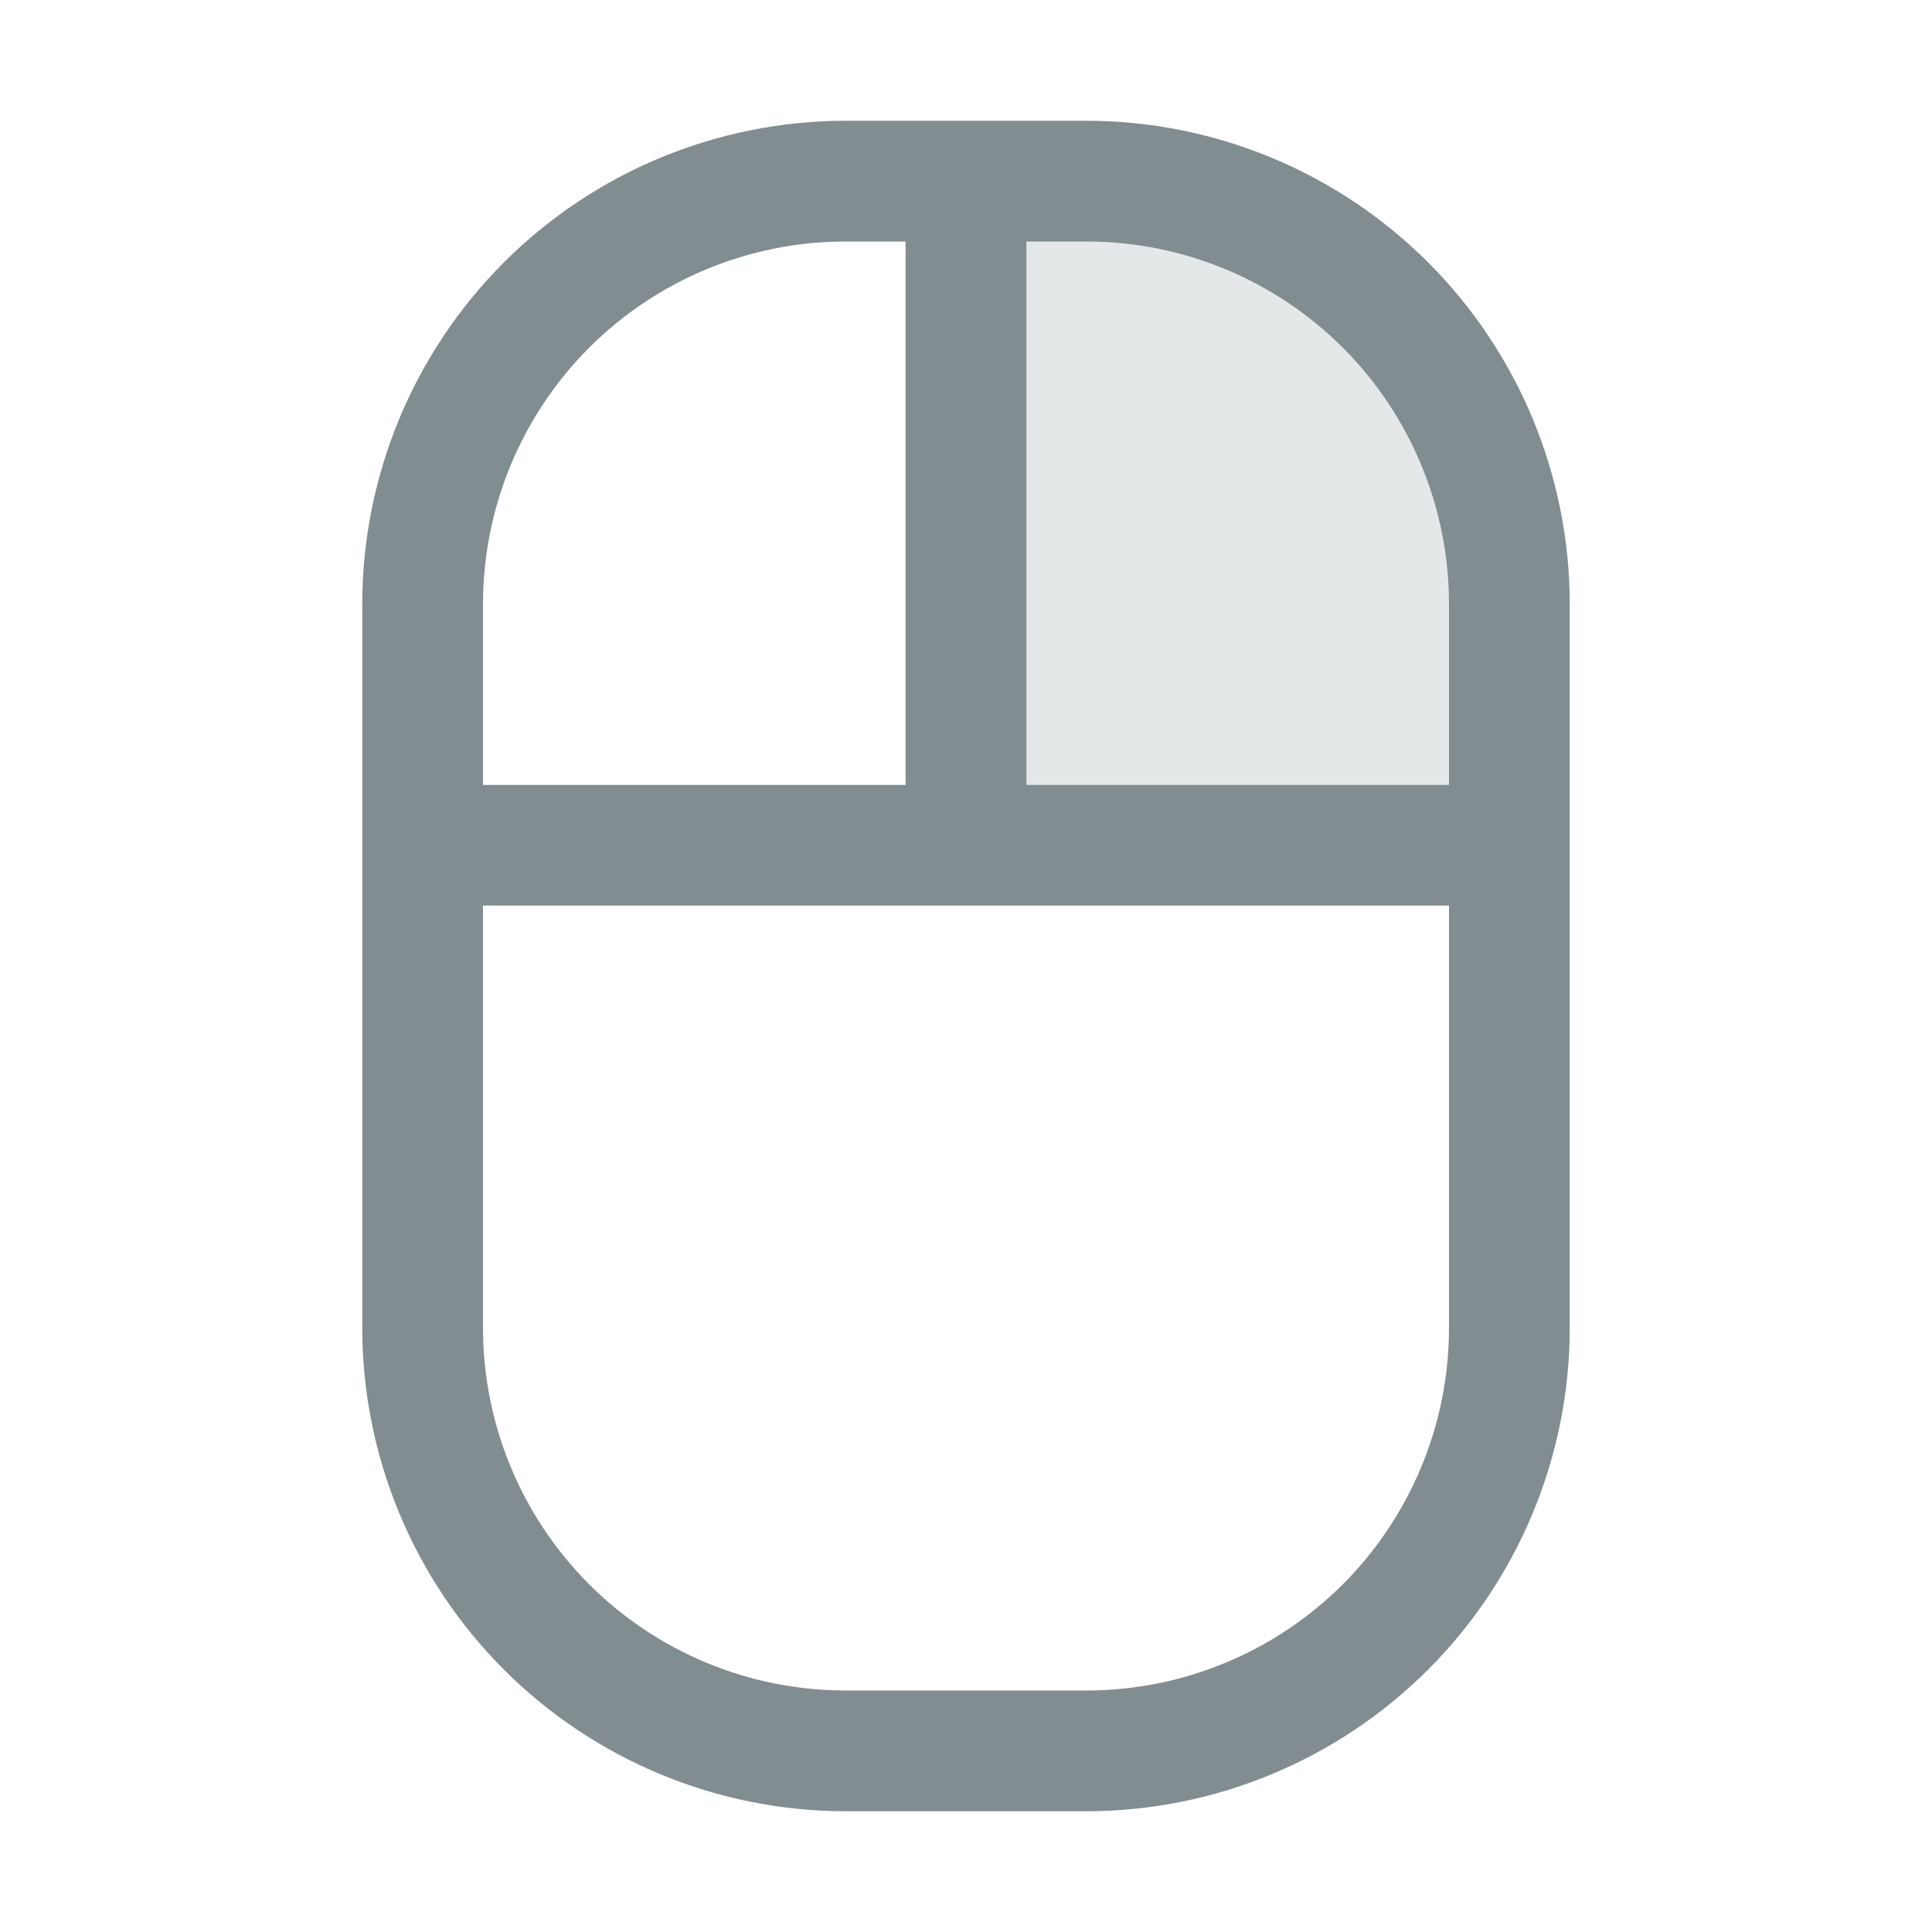
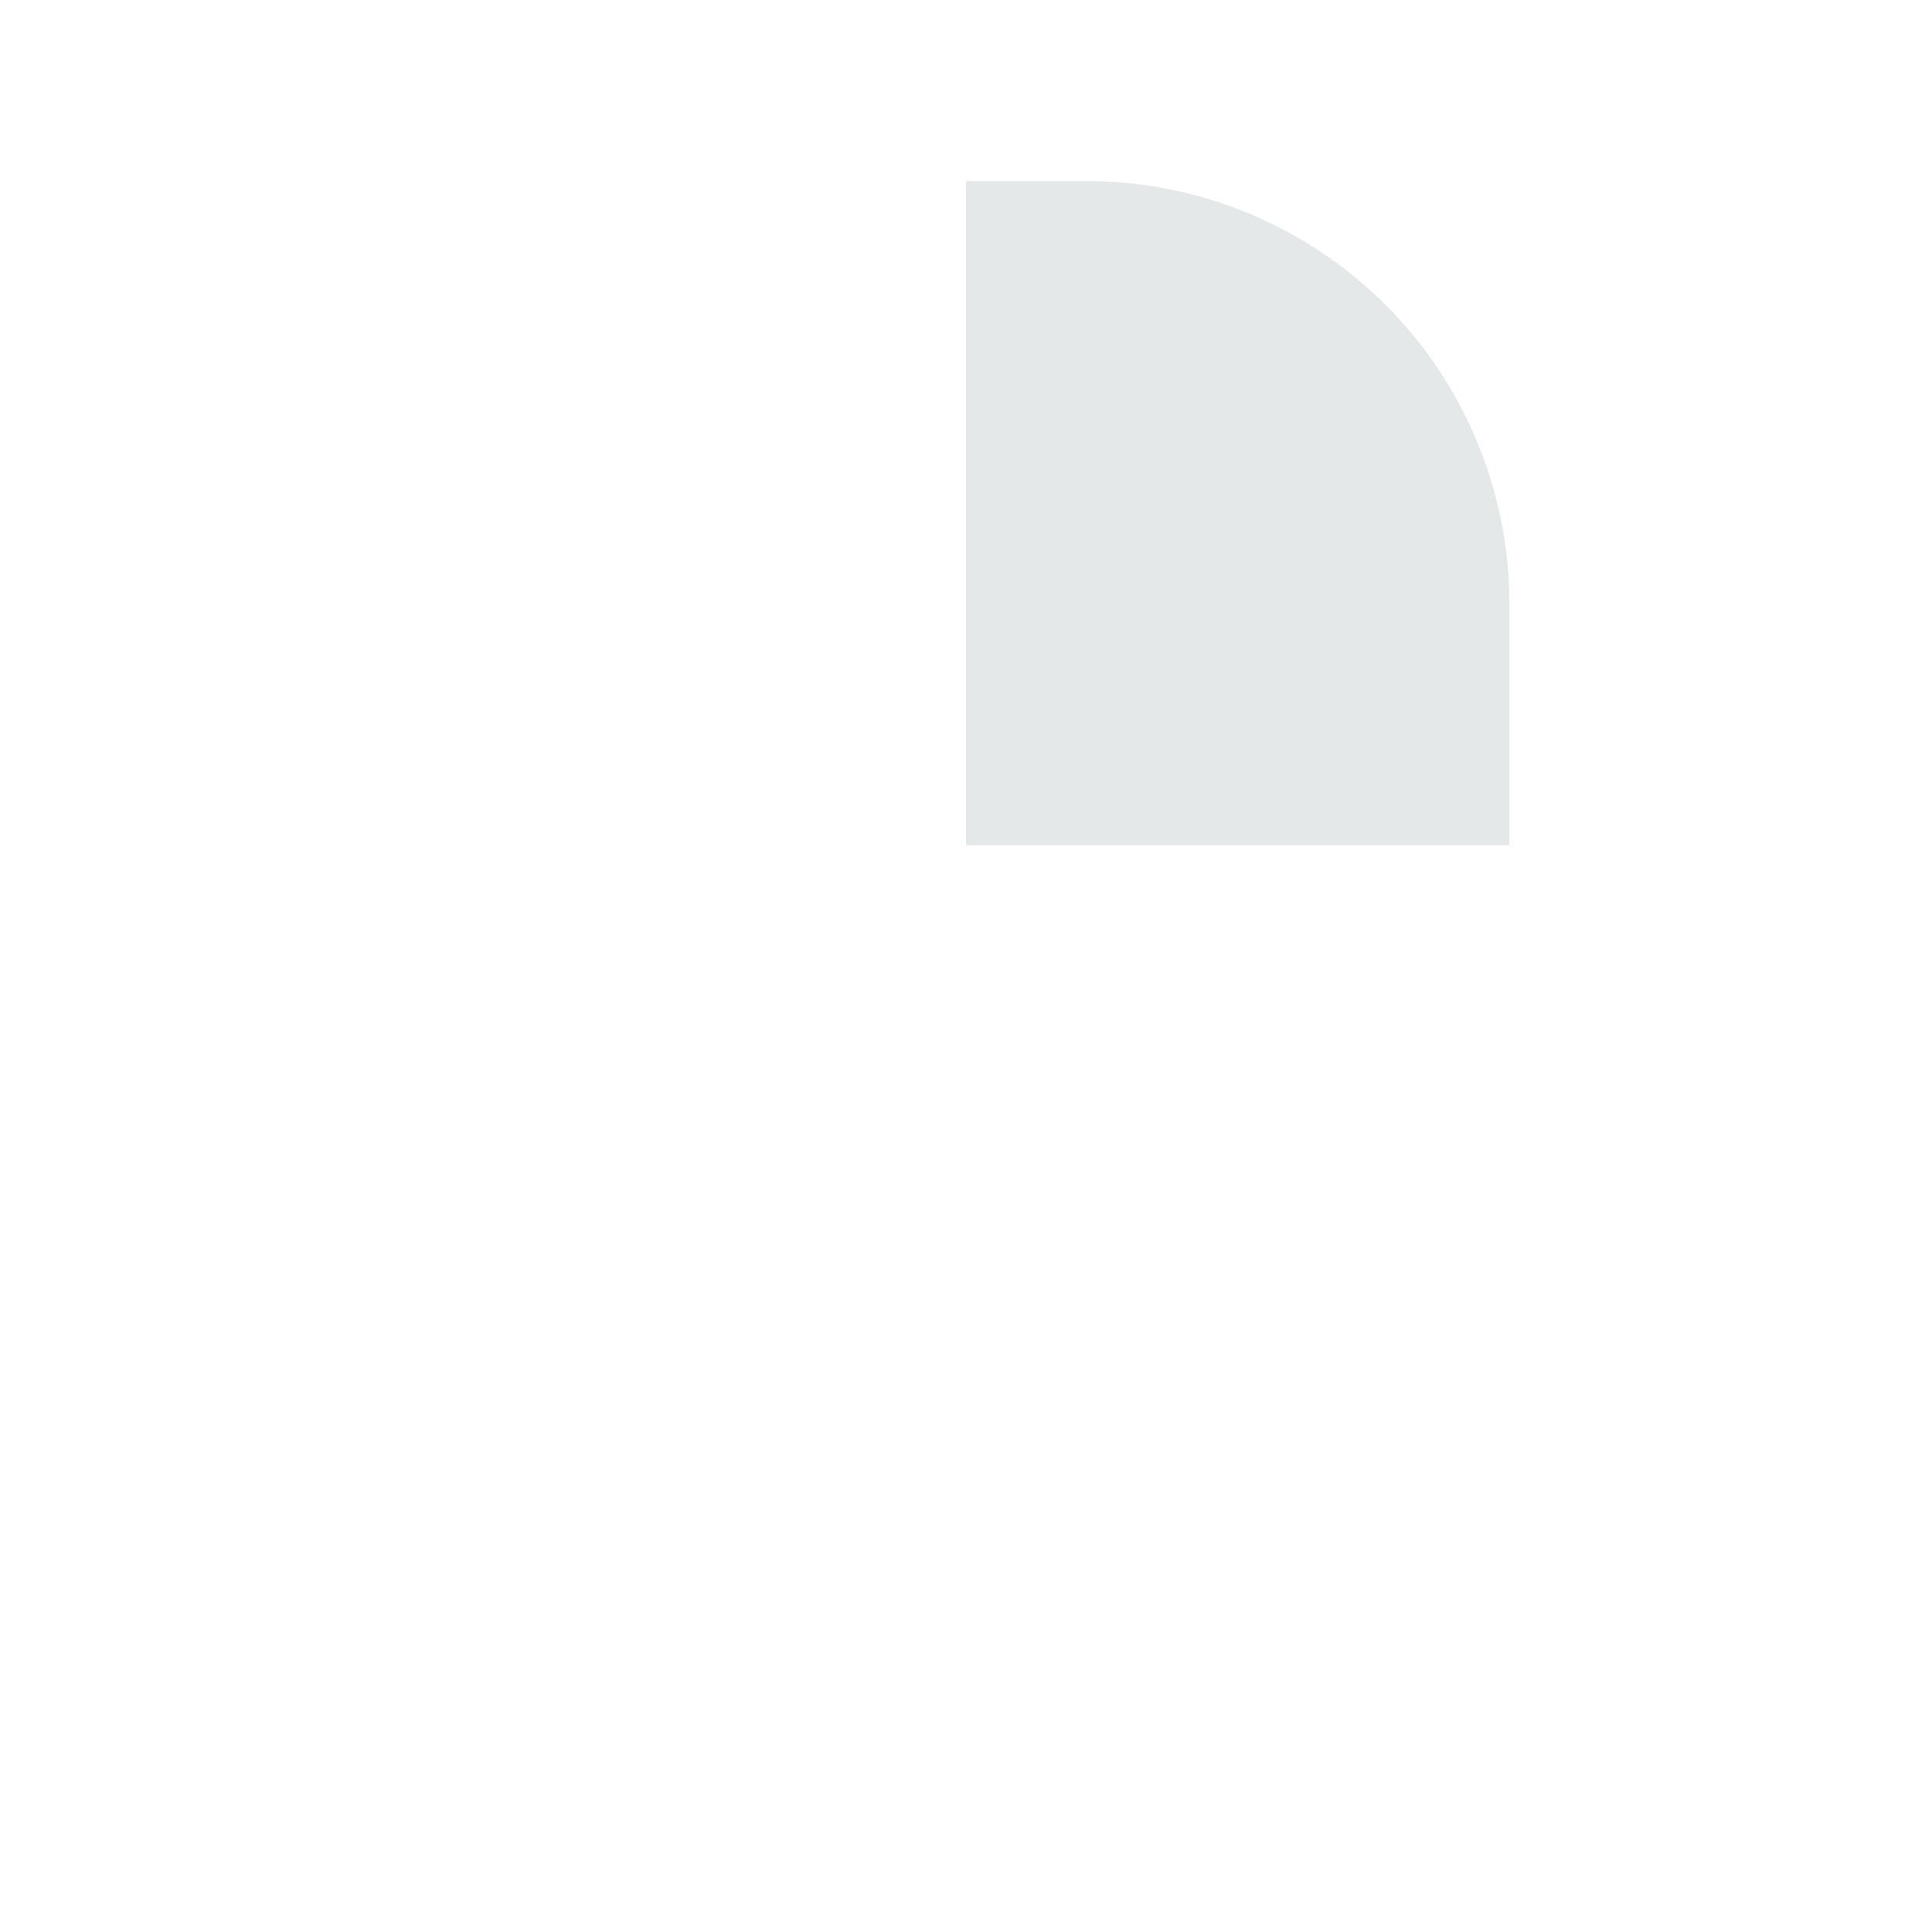
<svg xmlns="http://www.w3.org/2000/svg" width="22" height="22" viewBox="0 0 22 22" fill="none">
  <path opacity="0.2" d="M17.188 6.875V9.625H11V2.062H12.375C13.651 2.062 14.875 2.57 15.778 3.472C16.68 4.375 17.188 5.599 17.188 6.875Z" fill="#818D90" />
-   <path d="M12.375 1.375H9.625C8.167 1.377 6.769 1.957 5.738 2.988C4.707 4.019 4.127 5.417 4.125 6.875V15.125C4.127 16.583 4.707 17.981 5.738 19.012C6.769 20.043 8.167 20.623 9.625 20.625H12.375C13.833 20.623 15.231 20.043 16.262 19.012C17.293 17.981 17.873 16.583 17.875 15.125V6.875C17.873 5.417 17.293 4.019 16.262 2.988C15.231 1.957 13.833 1.377 12.375 1.375ZM16.5 6.875V8.938H11.688V2.75H12.375C13.469 2.751 14.517 3.186 15.291 3.959C16.064 4.733 16.499 5.781 16.5 6.875ZM9.625 2.75H10.312V8.938H5.5V6.875C5.501 5.781 5.936 4.733 6.709 3.959C7.483 3.186 8.531 2.751 9.625 2.75ZM12.375 19.25H9.625C8.531 19.249 7.483 18.814 6.709 18.041C5.936 17.267 5.501 16.219 5.5 15.125V10.312H16.5V15.125C16.499 16.219 16.064 17.267 15.291 18.041C14.517 18.814 13.469 19.249 12.375 19.25Z" fill="#818D90" />
</svg>